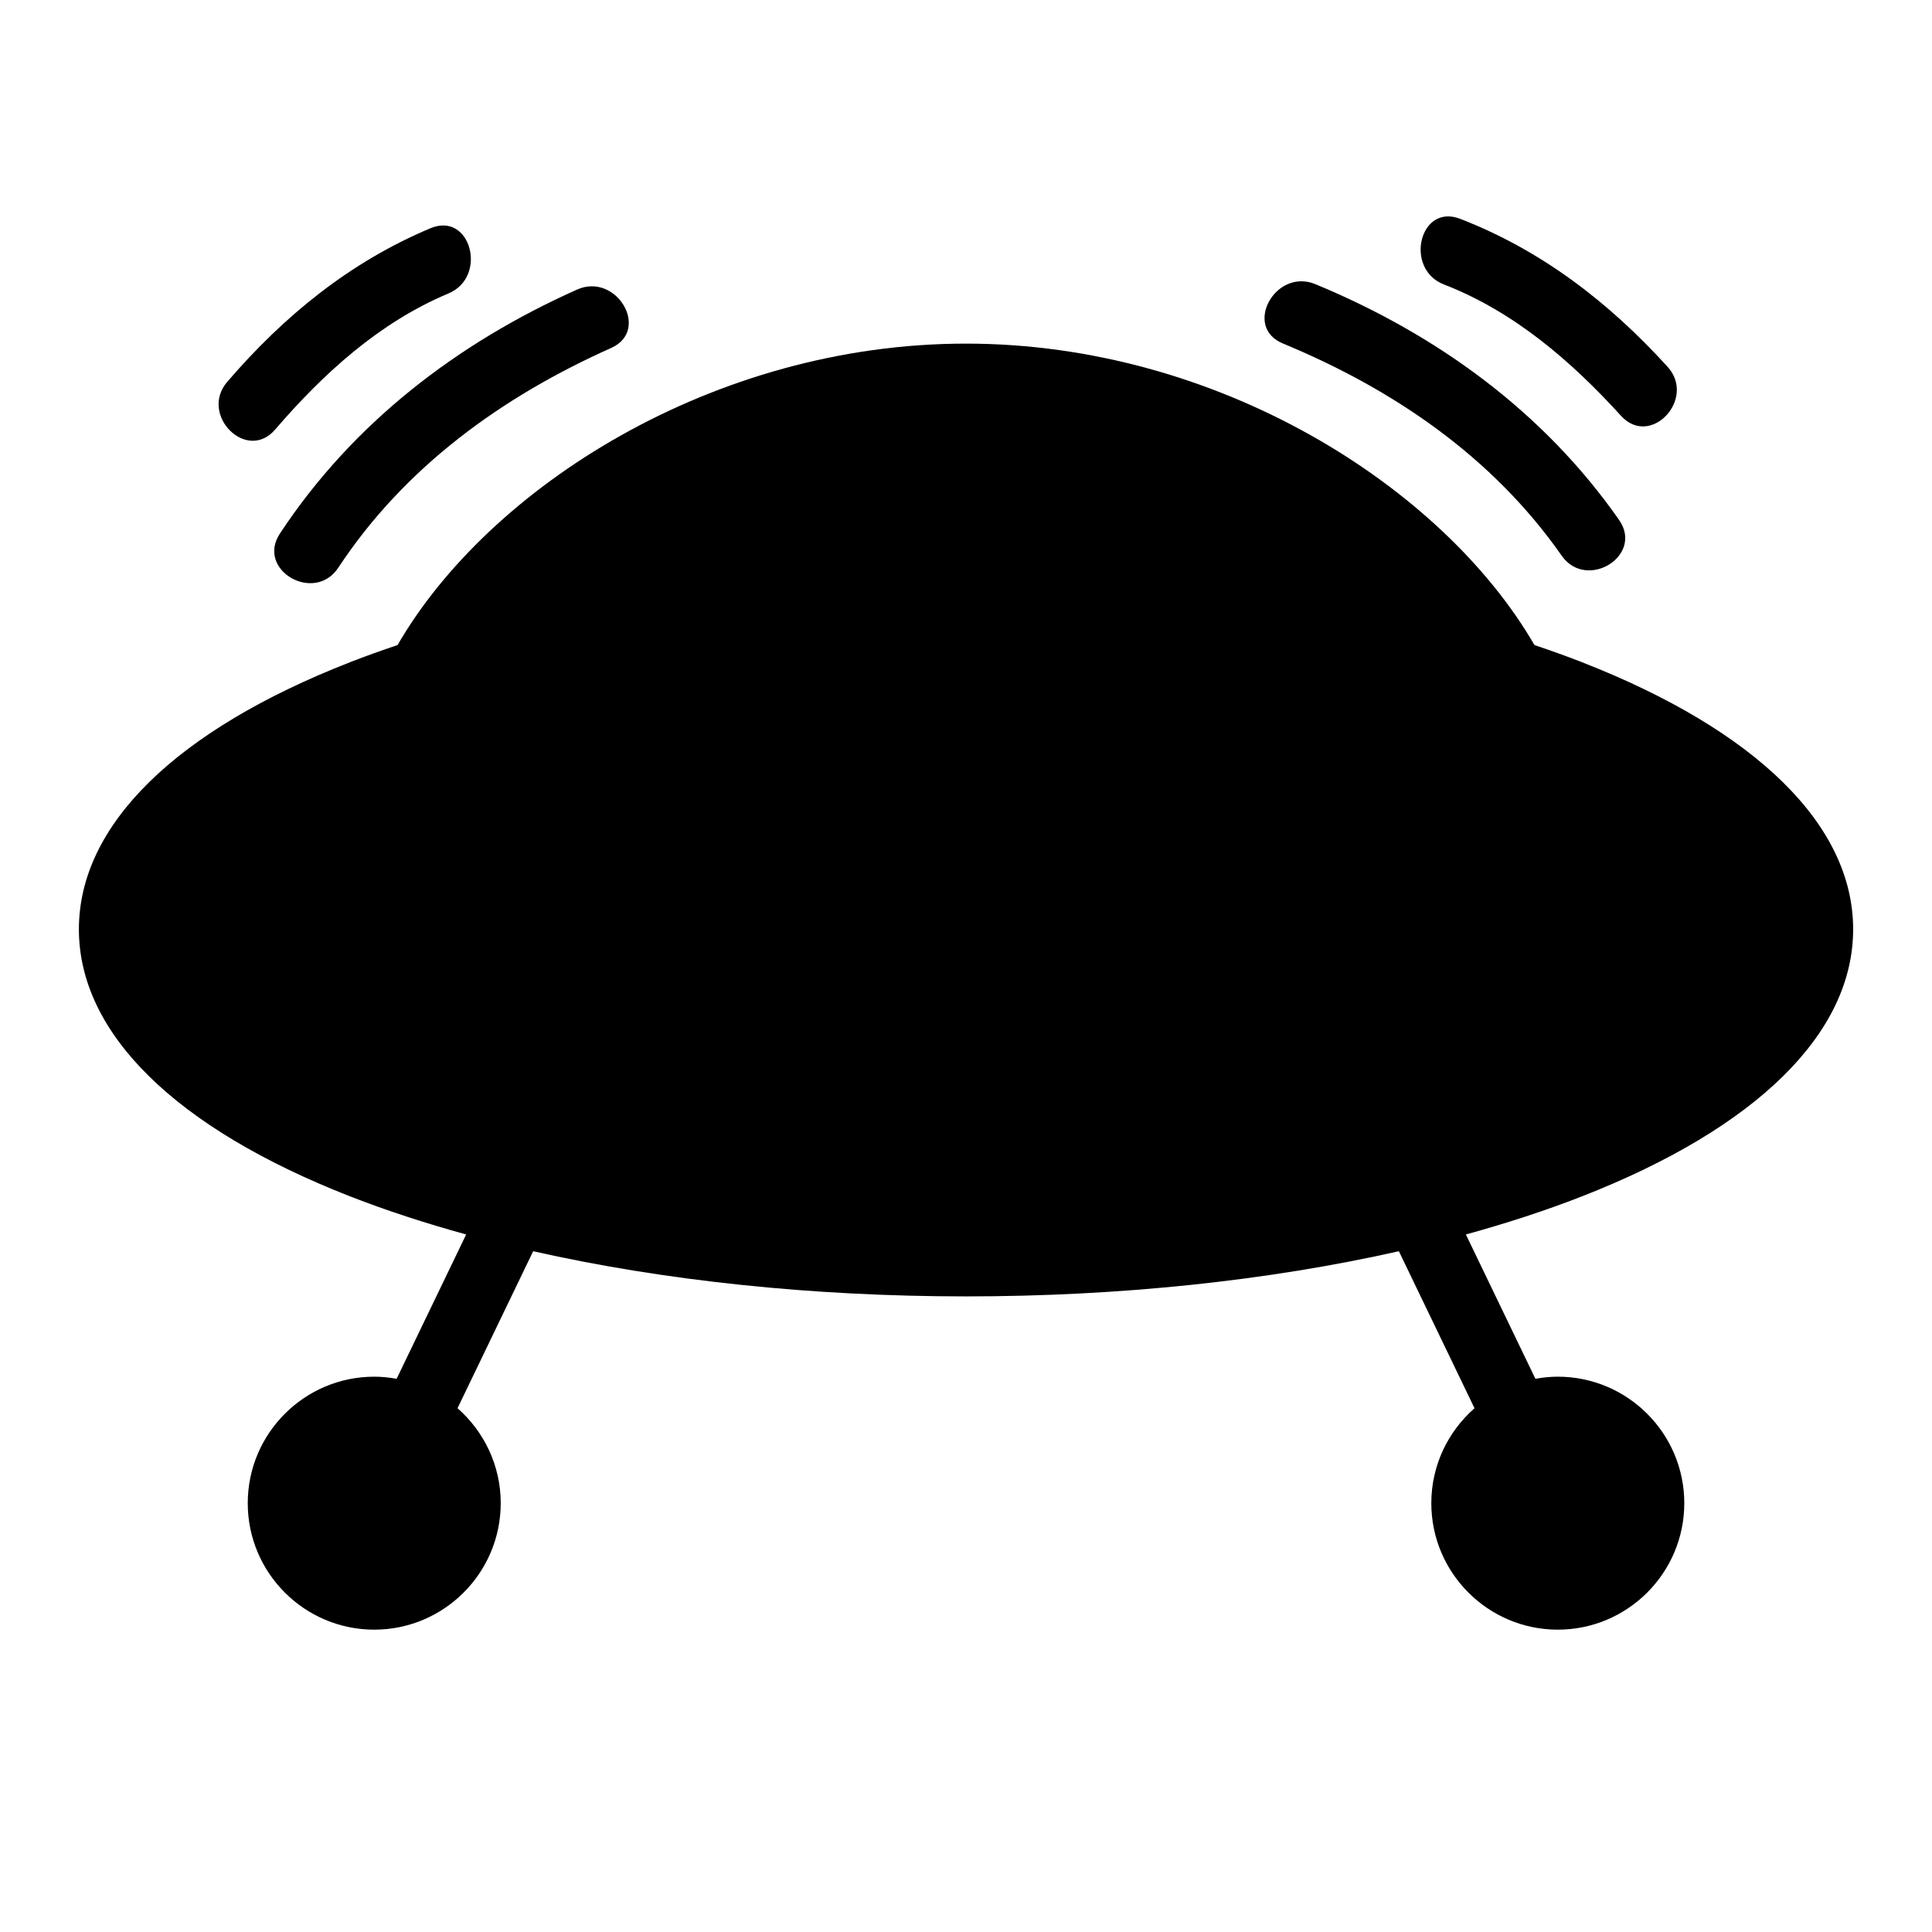
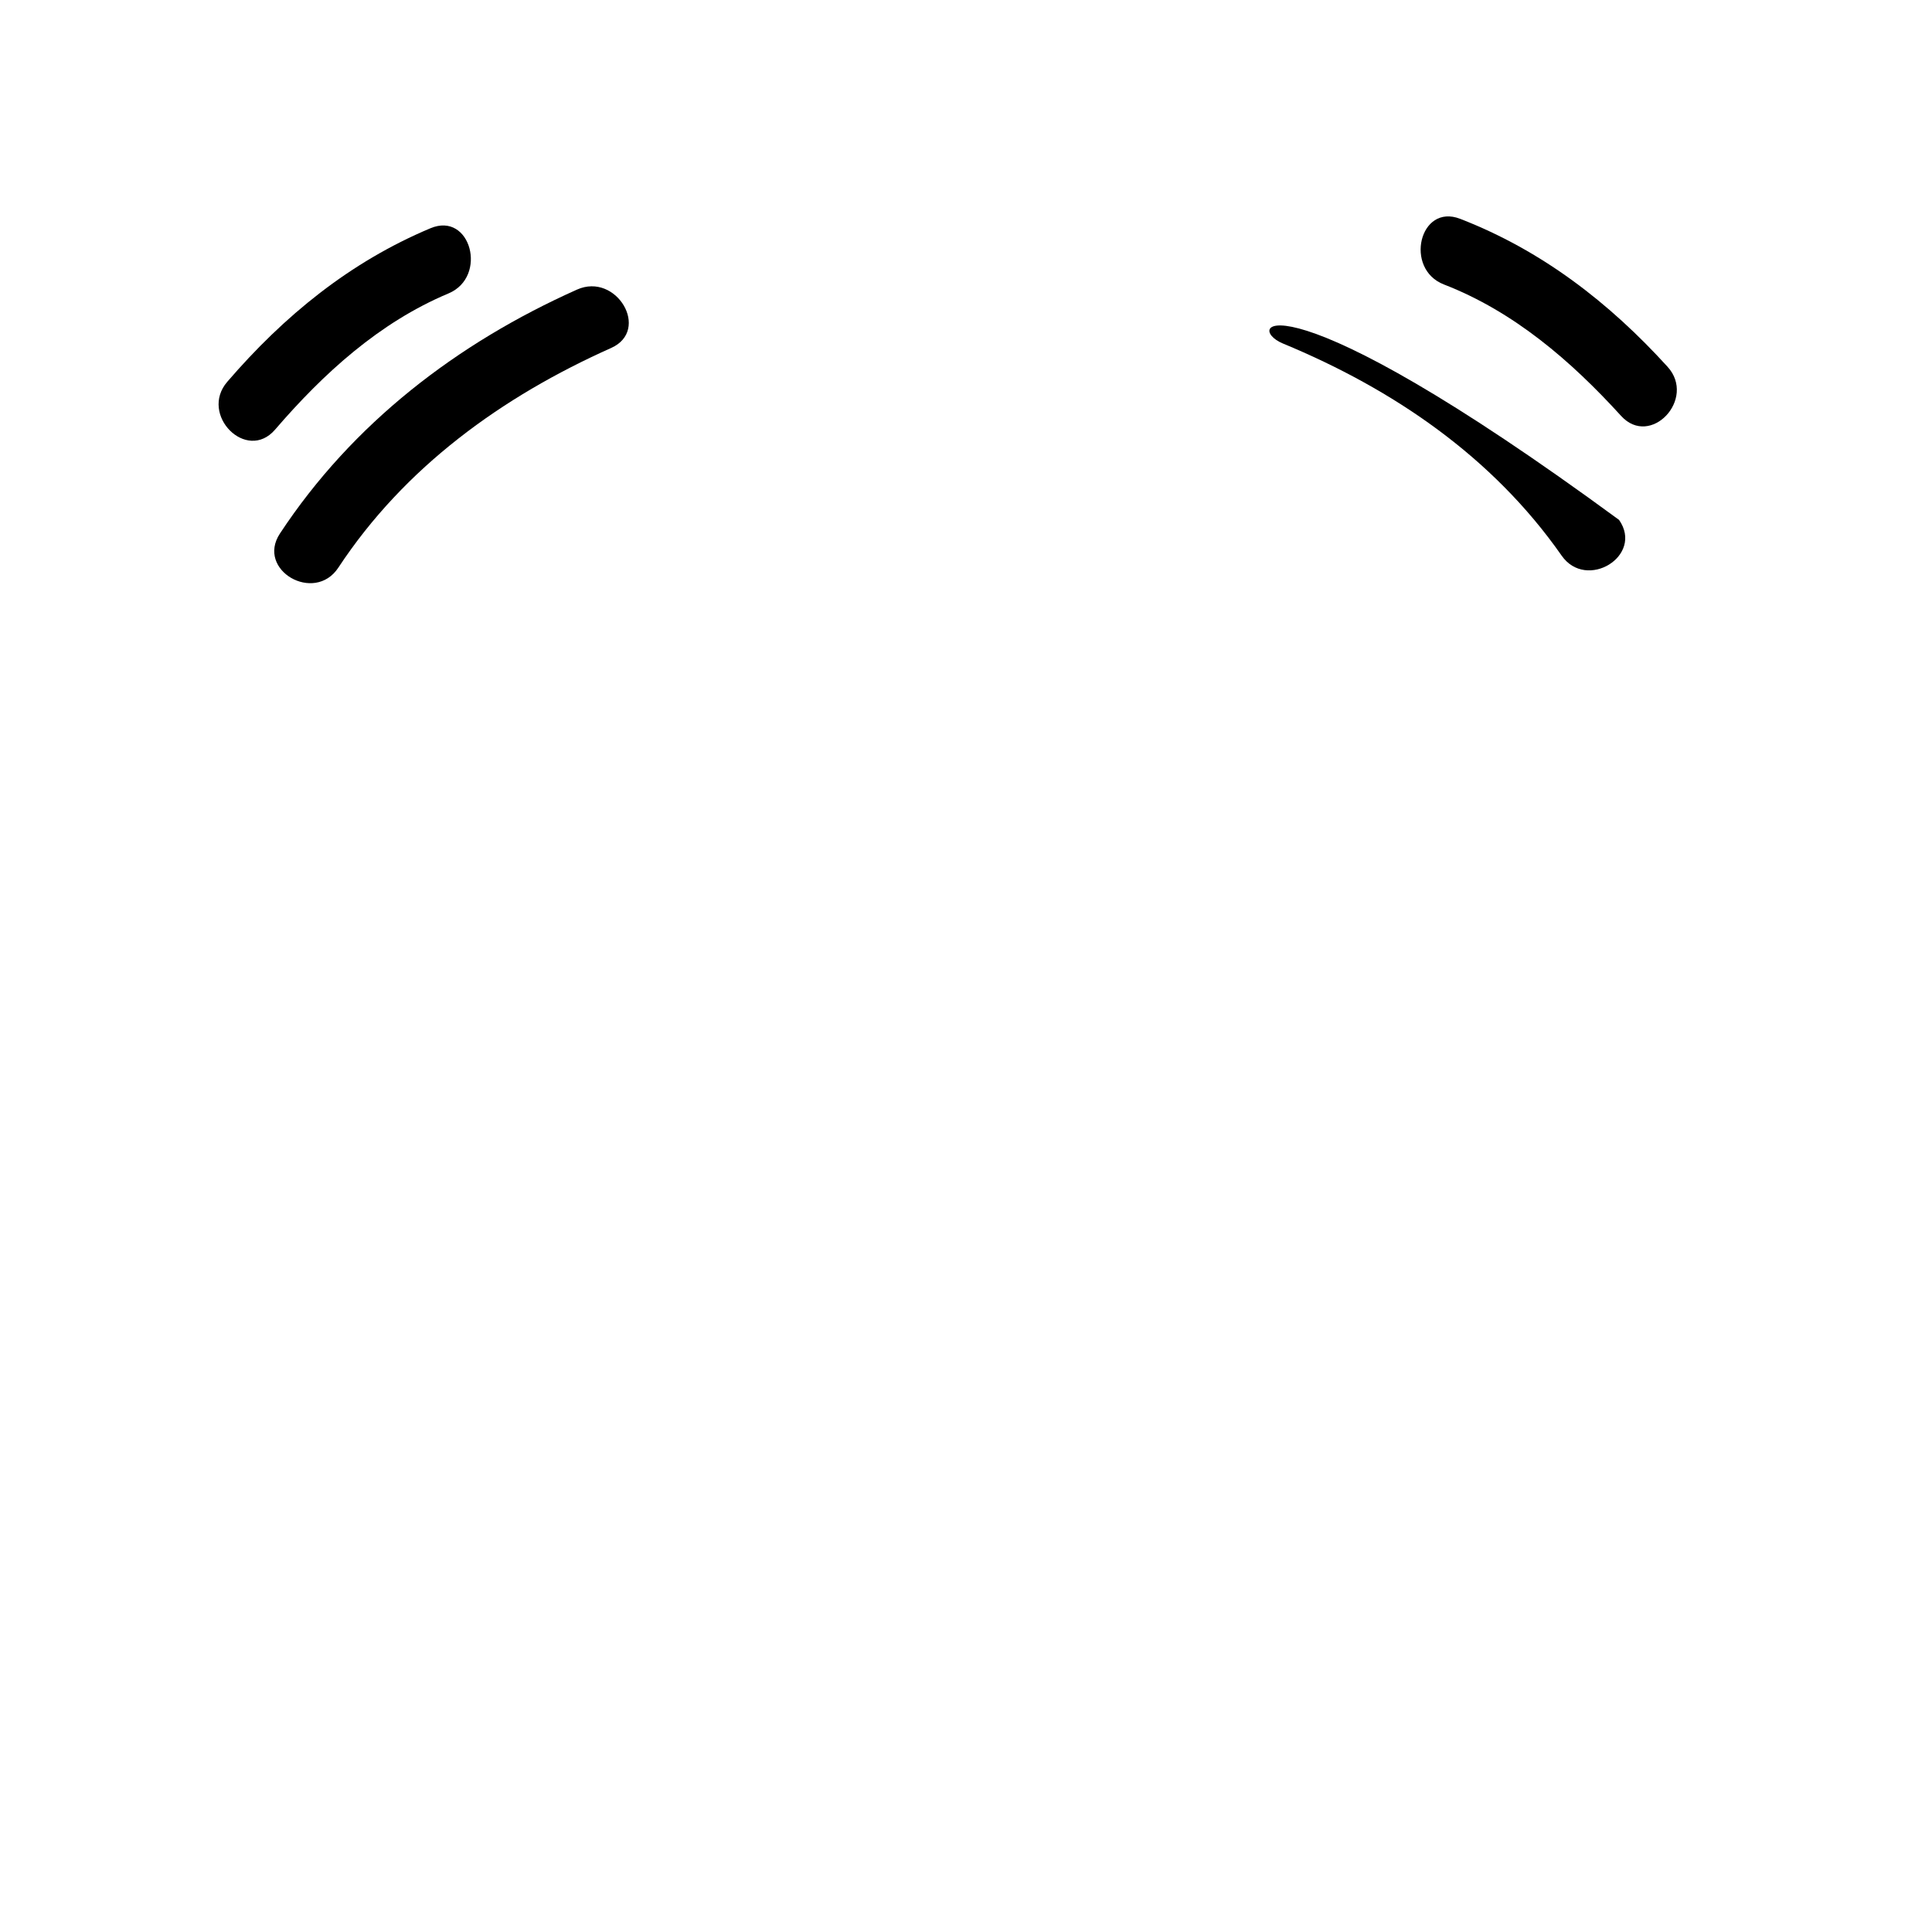
<svg xmlns="http://www.w3.org/2000/svg" version="1.1" id="Capa_1" x="0px" y="0px" viewBox="0 0 200 200" style="enable-background:new 0 0 200 200;" xml:space="preserve">
  <g>
-     <path d="M163.735,68.539c-1.579-0.617-3.22-1.199-4.89-1.764C149.413,50.474,126.151,35.571,100,35.571   S50.587,50.474,41.156,66.775c-1.67,0.565-3.312,1.147-4.89,1.764C18.146,75.617,8.167,85.44,8.167,96.198   s9.979,20.581,28.099,27.659c3.741,1.461,7.761,2.769,11.991,3.936l-7.198,14.939c-0.754-0.135-1.526-0.218-2.318-0.218   c-7.22,0-13.094,5.874-13.094,13.094s5.874,13.094,13.094,13.094s13.094-5.874,13.094-13.094c0-3.917-1.738-7.428-4.472-9.83   l7.83-16.252c13.513,3.045,28.85,4.676,44.809,4.676s31.296-1.631,44.809-4.676l7.83,16.252c-2.735,2.402-4.472,5.913-4.472,9.83   c0,7.22,5.874,13.094,13.094,13.094s13.094-5.874,13.094-13.094s-5.874-13.094-13.094-13.094c-0.792,0-1.565,0.082-2.318,0.218   l-7.198-14.939c4.23-1.166,8.25-2.475,11.991-3.936c18.12-7.078,28.099-16.901,28.099-27.659S181.854,75.617,163.735,68.539z" />
    <path d="M35.022,58.766c6.869-10.427,16.954-17.703,28.244-22.744c4.115-1.838,0.551-7.868-3.533-6.044   c-12.407,5.54-23.237,13.843-30.756,25.256C26.486,59.015,32.551,62.518,35.022,58.766z" />
    <path d="M46.43,30.375c4.098-1.718,2.301-8.495-1.861-6.75c-8.348,3.5-15.165,9.069-21.044,15.9c-2.928,3.402,2,8.377,4.95,4.95   C33.481,38.658,39.268,33.378,46.43,30.375z" />
-     <path d="M132.802,35.557c11.425,4.73,21.705,11.727,28.858,21.961c2.573,3.682,8.539,0.015,5.945-3.697   c-7.829-11.202-18.882-19.205-31.437-24.403C132.035,27.706,128.638,33.832,132.802,35.557z" />
+     <path d="M132.802,35.557c11.425,4.73,21.705,11.727,28.858,21.961c2.573,3.682,8.539,0.015,5.945-3.697   C132.035,27.706,128.638,33.832,132.802,35.557z" />
    <path d="M172.625,37.968c-6.064-6.668-13.031-12.047-21.473-15.317c-4.208-1.63-5.819,5.193-1.675,6.798   c7.242,2.806,13.171,7.924,18.336,13.602C170.855,46.397,175.645,41.289,172.625,37.968z" />
  </g>
</svg>